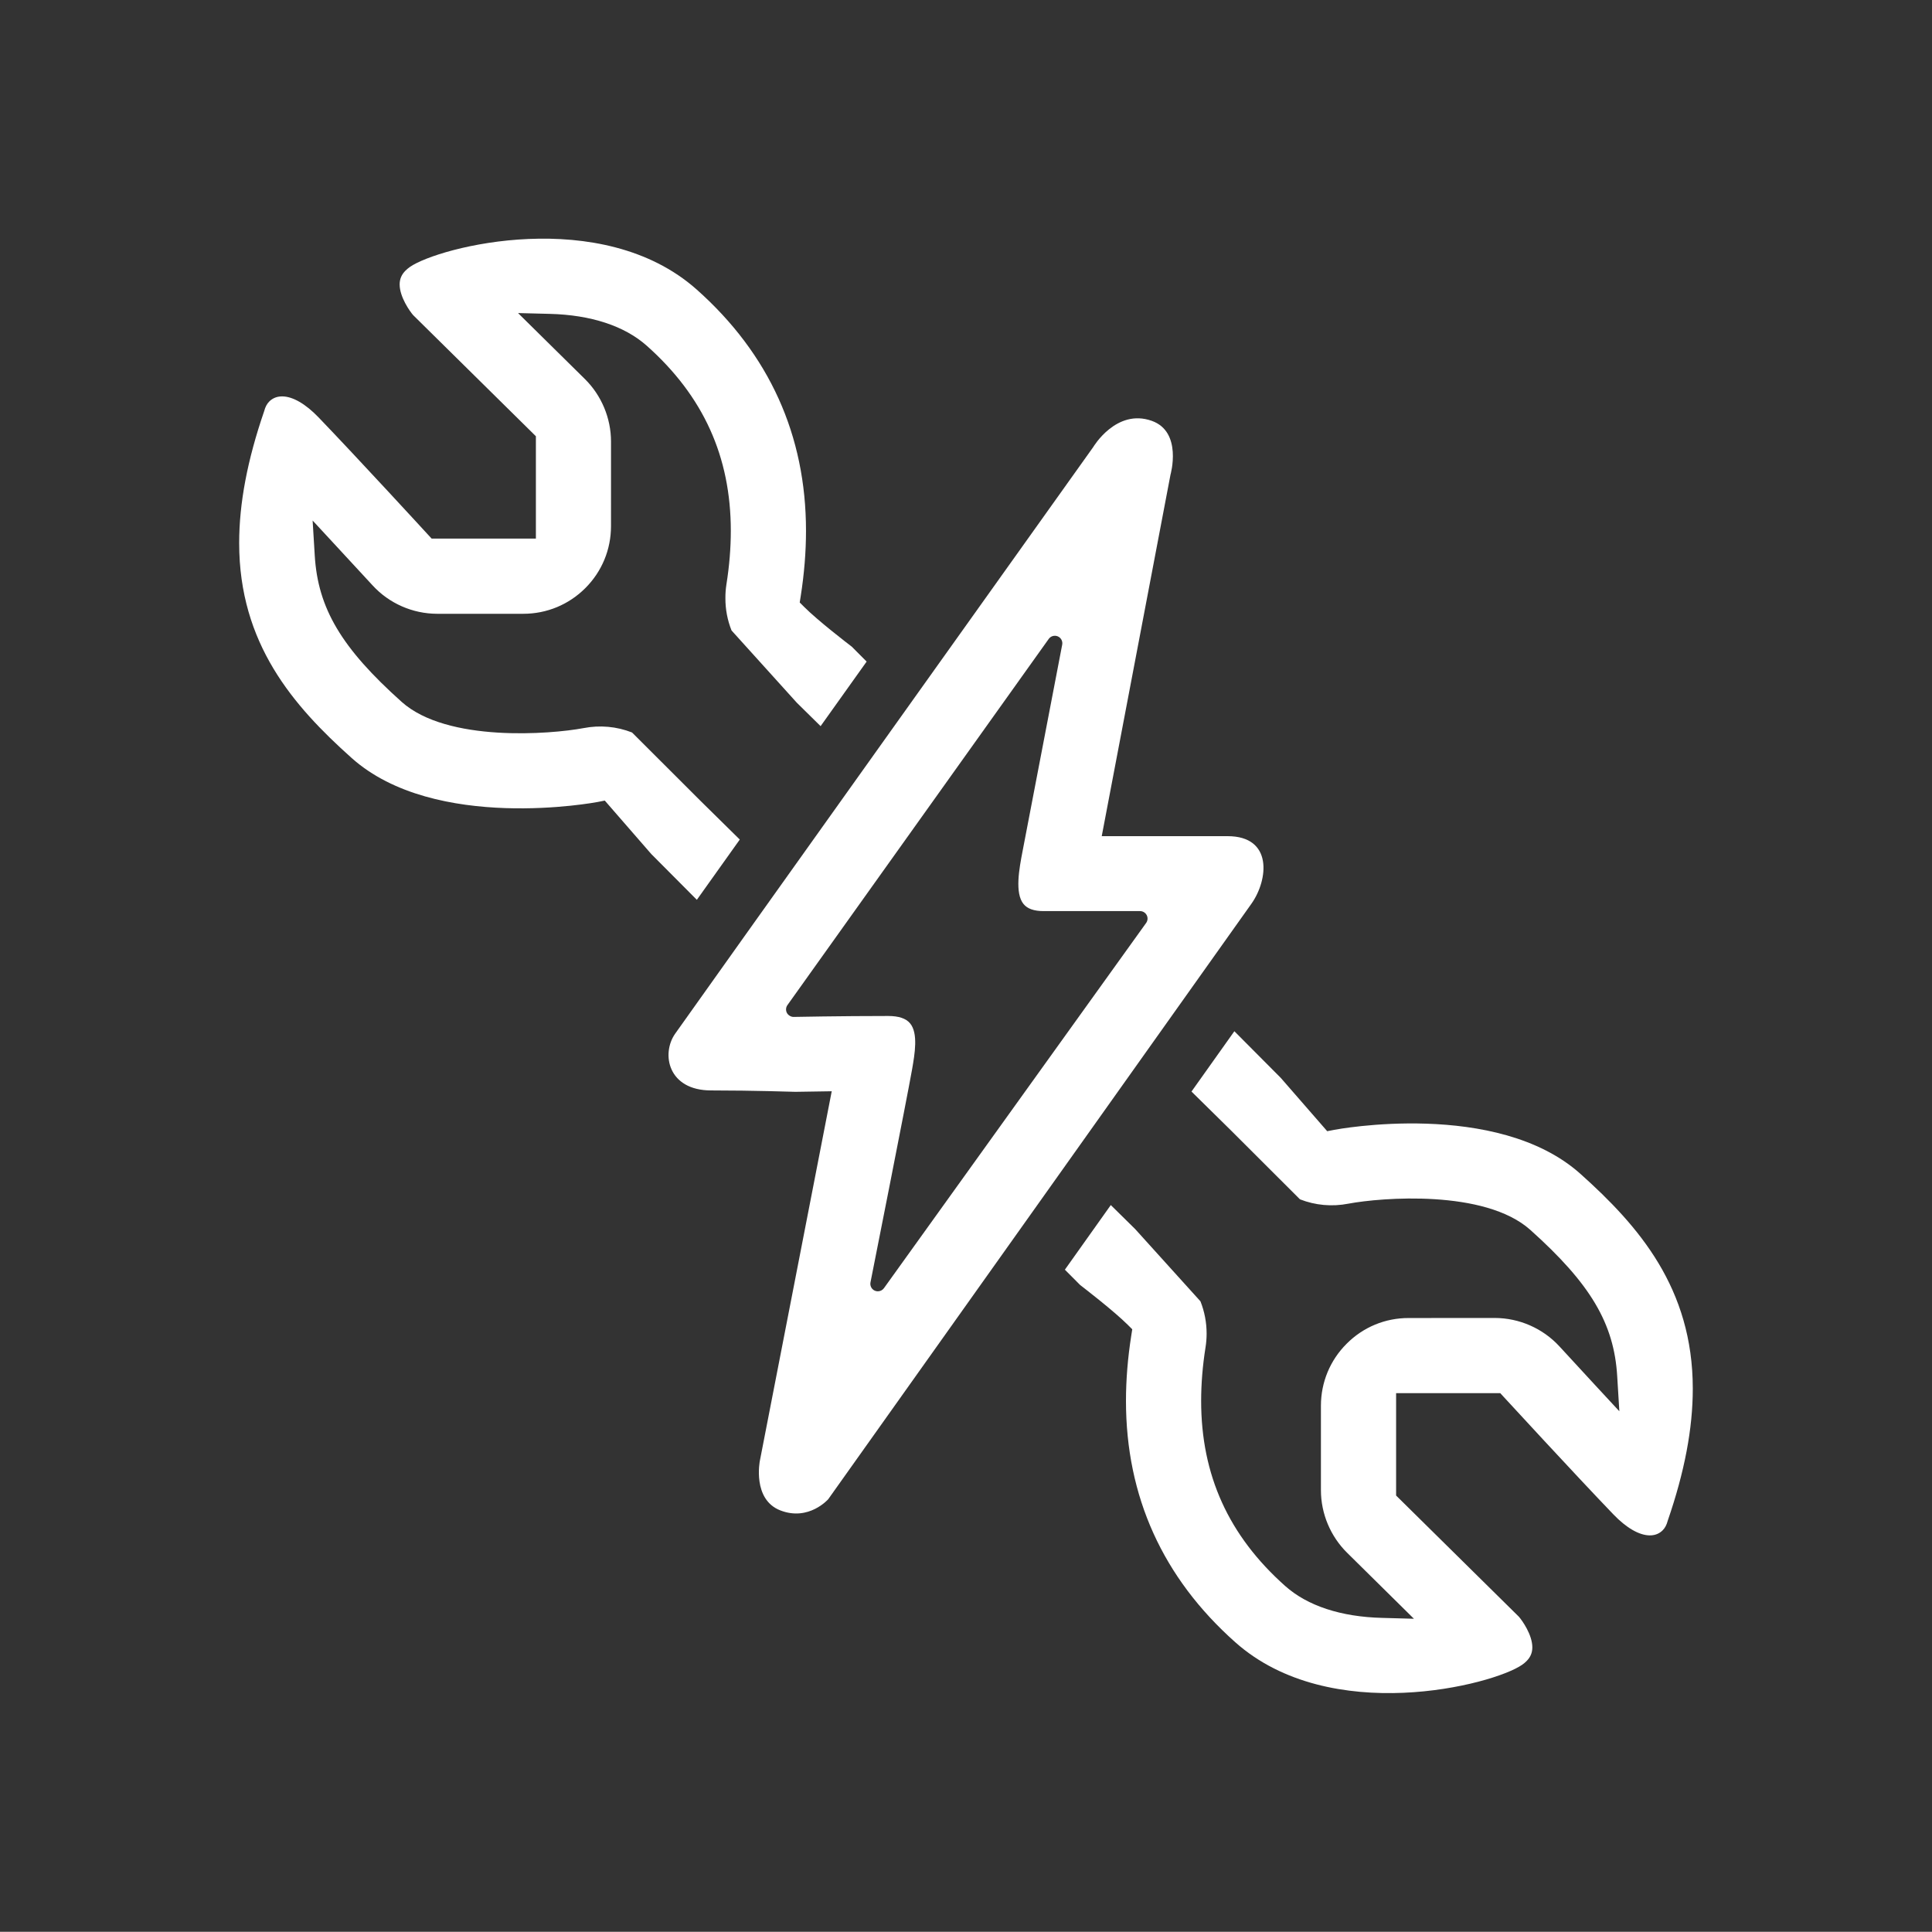
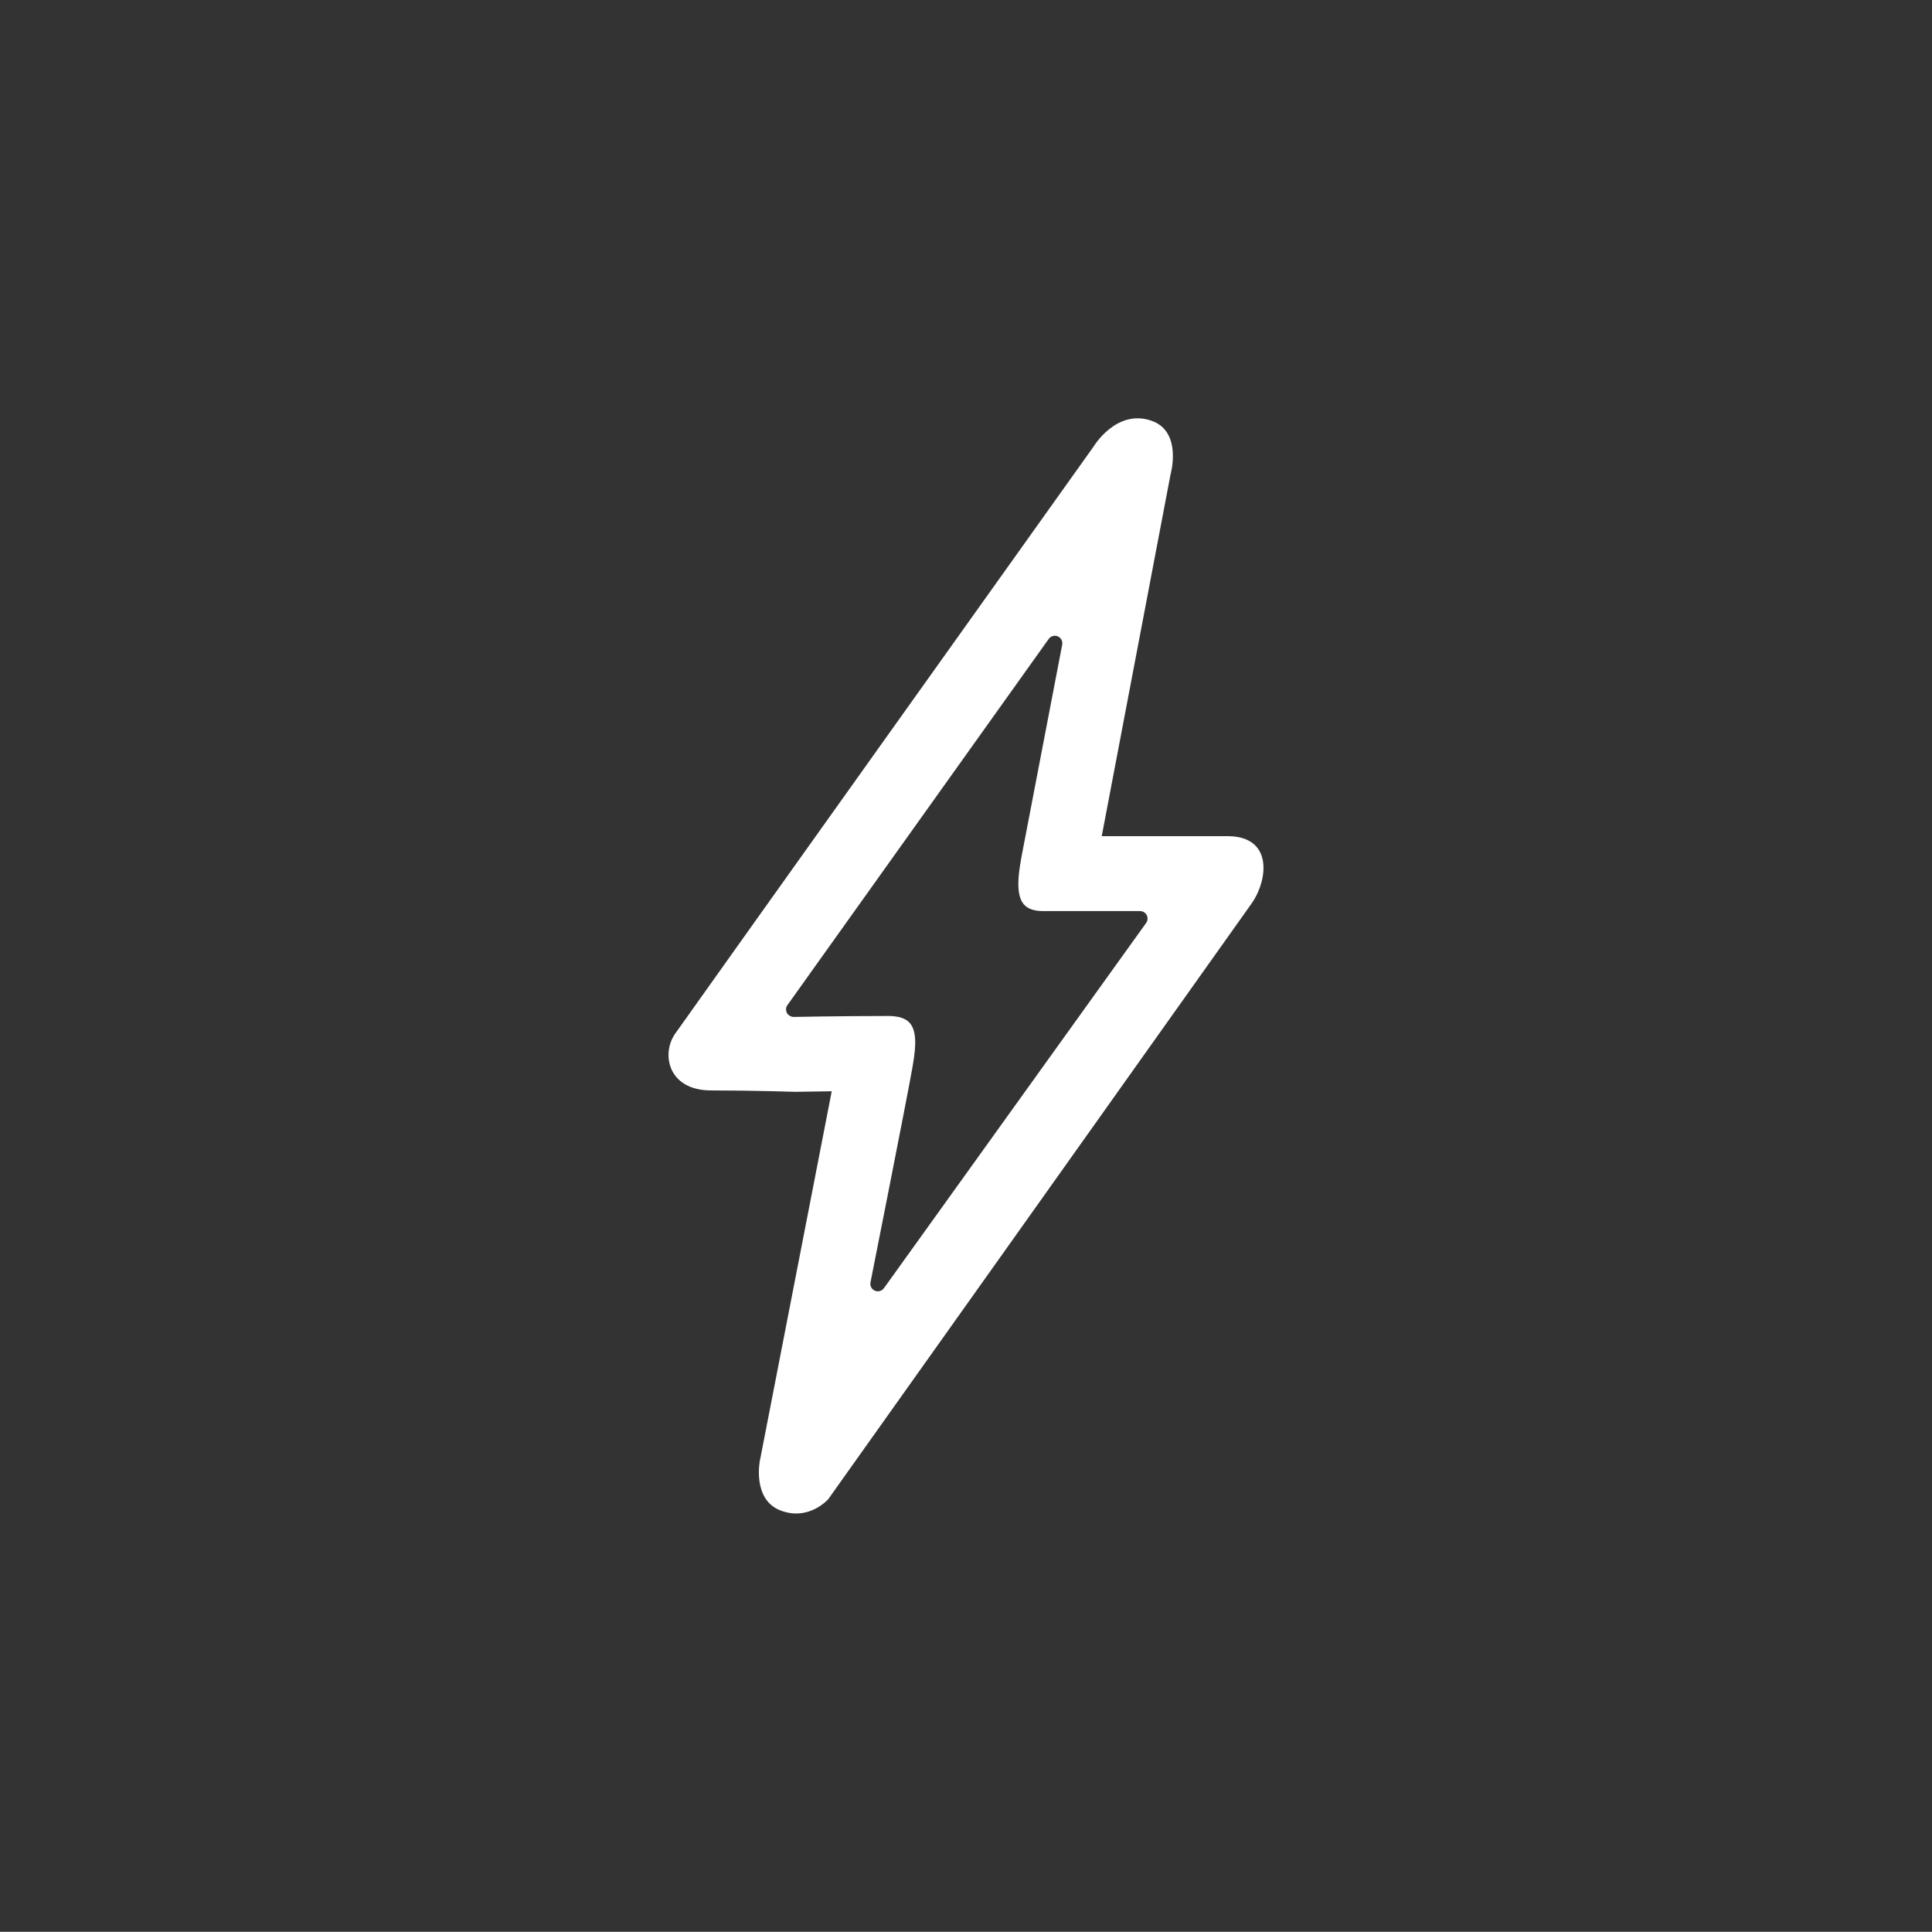
<svg xmlns="http://www.w3.org/2000/svg" version="1.1" x="0px" y="0px" width="200px" height="199.977px" viewBox="0 0 200 199.977" enable-background="new 0 0 200 199.977" xml:space="preserve">
  <rect x="0" y="0" width="200" height="199.977" fill="#333333" stroke="none" />
  <g id="Layer_1">
</g>
  <g id="Layer_2">
    <g>
      <g>
-         <path fill="#FFFFFF" d="M163.605,121.517c-8.645-7.737-25.311-4.593-25.478-4.557l-0.735,0.141l-4.812-5.524l-4.799-4.824     c-1.351,1.899-2.843,3.999-4.438,6.244l4.102,4.039l7.127,7.117c1.589,0.624,3.318,0.783,5.024,0.449     c3.388-0.635,14.105-1.499,18.819,2.713c6.232,5.578,8.674,9.685,8.998,15.157l0.222,3.622l-2.465-2.66     c-2.105-2.275-3.718-4.029-3.741-4.06c-1.714-1.861-4.152-2.933-6.687-2.938l-8.917,0.006c-2.426-0.006-4.707,0.94-6.42,2.66     c-1.717,1.713-2.663,3.994-2.663,6.418v8.751c0,2.416,0.99,4.771,2.704,6.465l6.924,6.838l-3.276-0.09     c-4.269-0.104-7.742-1.245-10.046-3.297c-5.859-5.21-8.706-11.479-8.706-19.168c0-1.77,0.151-3.638,0.453-5.538     c0.075-0.473,0.113-0.947,0.113-1.42c0-1.157-0.215-2.281-0.638-3.349l-6.759-7.48l-2.522-2.484     c-1.579,2.226-3.173,4.468-4.753,6.689l1.585,1.592c0.515,0.397,3.52,2.715,4.923,4.114l0.466,0.464l-0.102,0.652     c-0.364,2.312-0.548,4.587-0.548,6.76c0,9.904,3.808,18.312,11.315,24.986c9.846,8.75,26.689,4.426,29.692,2.335     c0.172-0.119,0.323-0.245,0.45-0.374c0.416-0.413,0.609-0.872,0.609-1.435c0-1.3-1.05-2.779-1.395-3.172l-12.707-12.541v-10.597     h10.784l0.386,0.421c0.071,0.075,7.333,7.979,11.328,12.133c1.334,1.391,2.664,2.157,3.75,2.168     c0.67,0.009,1.099-0.28,1.339-0.52c0.244-0.242,0.415-0.552,0.533-1.004c1.744-5.062,2.592-9.534,2.592-13.662     C175.237,133.357,169.646,126.923,163.605,121.517z" />
-         <path fill="#FFFFFF" d="M72.551,82.94l-7.124-7.114c-1.594-0.625-3.323-0.782-5.027-0.451     c-3.386,0.635-14.104,1.501-18.818-2.715c-6.23-5.576-8.674-9.684-8.999-15.155l-0.22-3.62l2.461,2.659     c2.11,2.276,3.718,4.027,3.748,4.057c1.711,1.865,4.147,2.935,6.685,2.938h8.917c2.423,0,4.705-0.945,6.42-2.659     c1.717-1.716,2.658-3.996,2.657-6.42l0.001-8.755c0-2.413-0.985-4.768-2.7-6.464l-6.925-6.833l3.278,0.084     c4.263,0.106,7.739,1.247,10.046,3.297c5.857,5.211,8.703,11.482,8.703,19.169c0,1.768-0.152,3.635-0.455,5.54     c-0.072,0.471-0.11,0.947-0.105,1.42c-0.005,1.155,0.209,2.278,0.635,3.347l6.757,7.48l2.463,2.426     c1.589-2.229,3.188-4.472,4.765-6.684l-1.535-1.542c-0.516-0.393-3.524-2.708-4.926-4.111l-0.467-0.466l0.104-0.651     c0.362-2.312,0.547-4.582,0.547-6.757c0-9.906-3.808-18.312-11.315-24.988c-9.846-8.749-26.688-4.428-29.692-2.336     c-0.17,0.123-0.321,0.245-0.448,0.374c-0.415,0.416-0.609,0.872-0.61,1.435c0.001,1.3,1.051,2.779,1.395,3.174l12.708,12.541     v10.596H44.685l-0.388-0.419c-0.069-0.08-7.328-7.98-11.327-12.137c-1.332-1.386-2.662-2.156-3.745-2.166     c-0.673-0.008-1.101,0.282-1.342,0.52c-0.245,0.244-0.418,0.554-0.536,1.007c-1.739,5.062-2.59,9.529-2.588,13.663     c0,10.396,5.59,16.834,11.636,22.237c8.644,7.736,25.306,4.593,25.474,4.56l0.738-0.145l4.808,5.528l4.722,4.745     c1.363-1.915,2.854-4.007,4.444-6.239L72.551,82.94z" />
-       </g>
+         </g>
      <path fill="#FFFFFF" d="M127.083,86.56c-6.302,0-13.032,0-13.032,0l7.118-37.421c0,0,1.268-4.436-1.939-5.574    c-3.684-1.309-6.059,2.714-6.059,2.714s-41.832,58.652-43.286,60.737c-1.454,2.084-0.739,5.865,3.727,5.865    s8.655,0.146,8.724,0.144c0.165-0.003,1.661-0.033,3.764-0.058c-0.955,4.942-7.44,38.256-7.44,38.256s-0.808,4.008,2.133,5.138    c2.94,1.134,4.944-1.163,4.944-1.163s42.074-59.186,43.819-61.657C131.3,91.068,131.784,86.56,127.083,86.56z M118.648,95.544    l-27.145,37.811c-0.15,0.206-0.387,0.321-0.63,0.321c-0.105,0-0.21-0.021-0.31-0.064c-0.335-0.145-0.522-0.502-0.451-0.863    c0.038-0.19,3.815-19.229,4.311-22.074c0.272-1.568,0.646-3.718-0.216-4.743c-0.43-0.509-1.172-0.757-2.268-0.757    c-4.938,0-9.777,0.097-9.777,0.097c-0.242,0.012-0.563-0.154-0.701-0.414c-0.137-0.259-0.115-0.574,0.055-0.812l27.048-37.907    c0.214-0.297,0.603-0.404,0.938-0.262c0.335,0.144,0.524,0.501,0.456,0.859l-4.112,21.428c-0.327,1.709-0.823,4.293,0.115,5.427    c0.402,0.488,1.081,0.726,2.072,0.726h9.985c0.291,0,0.557,0.162,0.69,0.423C118.841,94.996,118.818,95.308,118.648,95.544z" />
    </g>
  </g>
</svg>